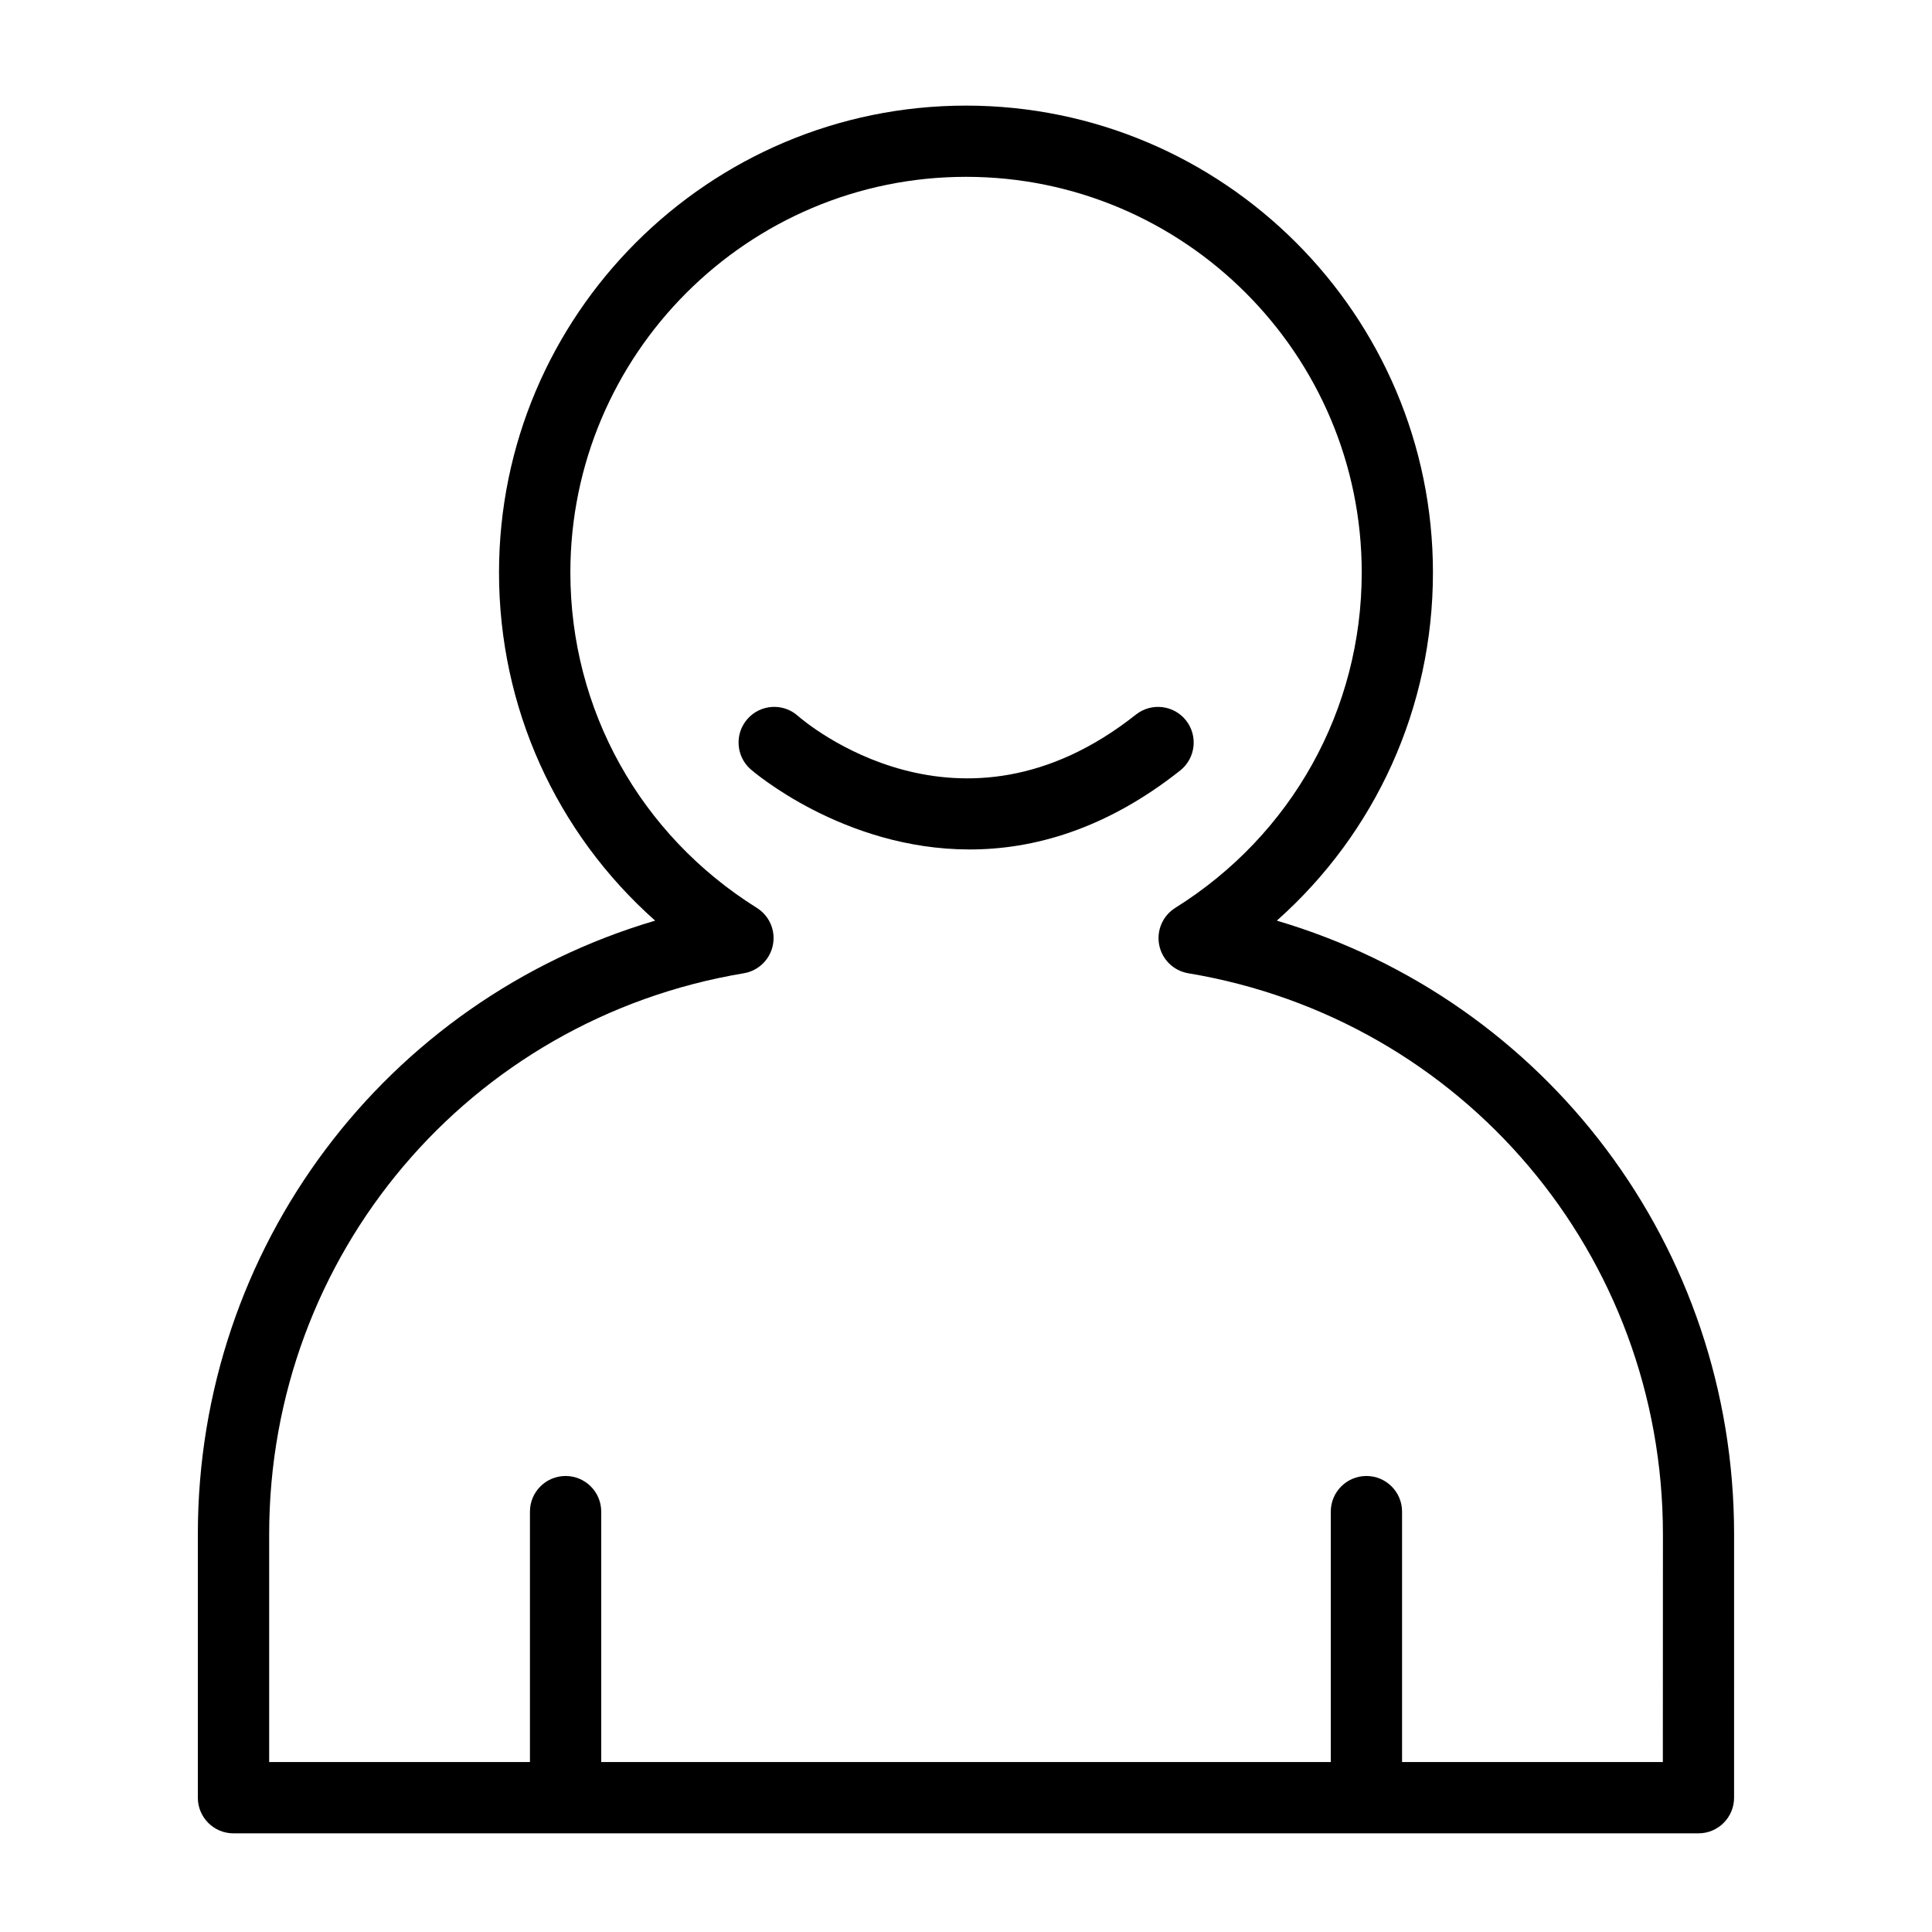
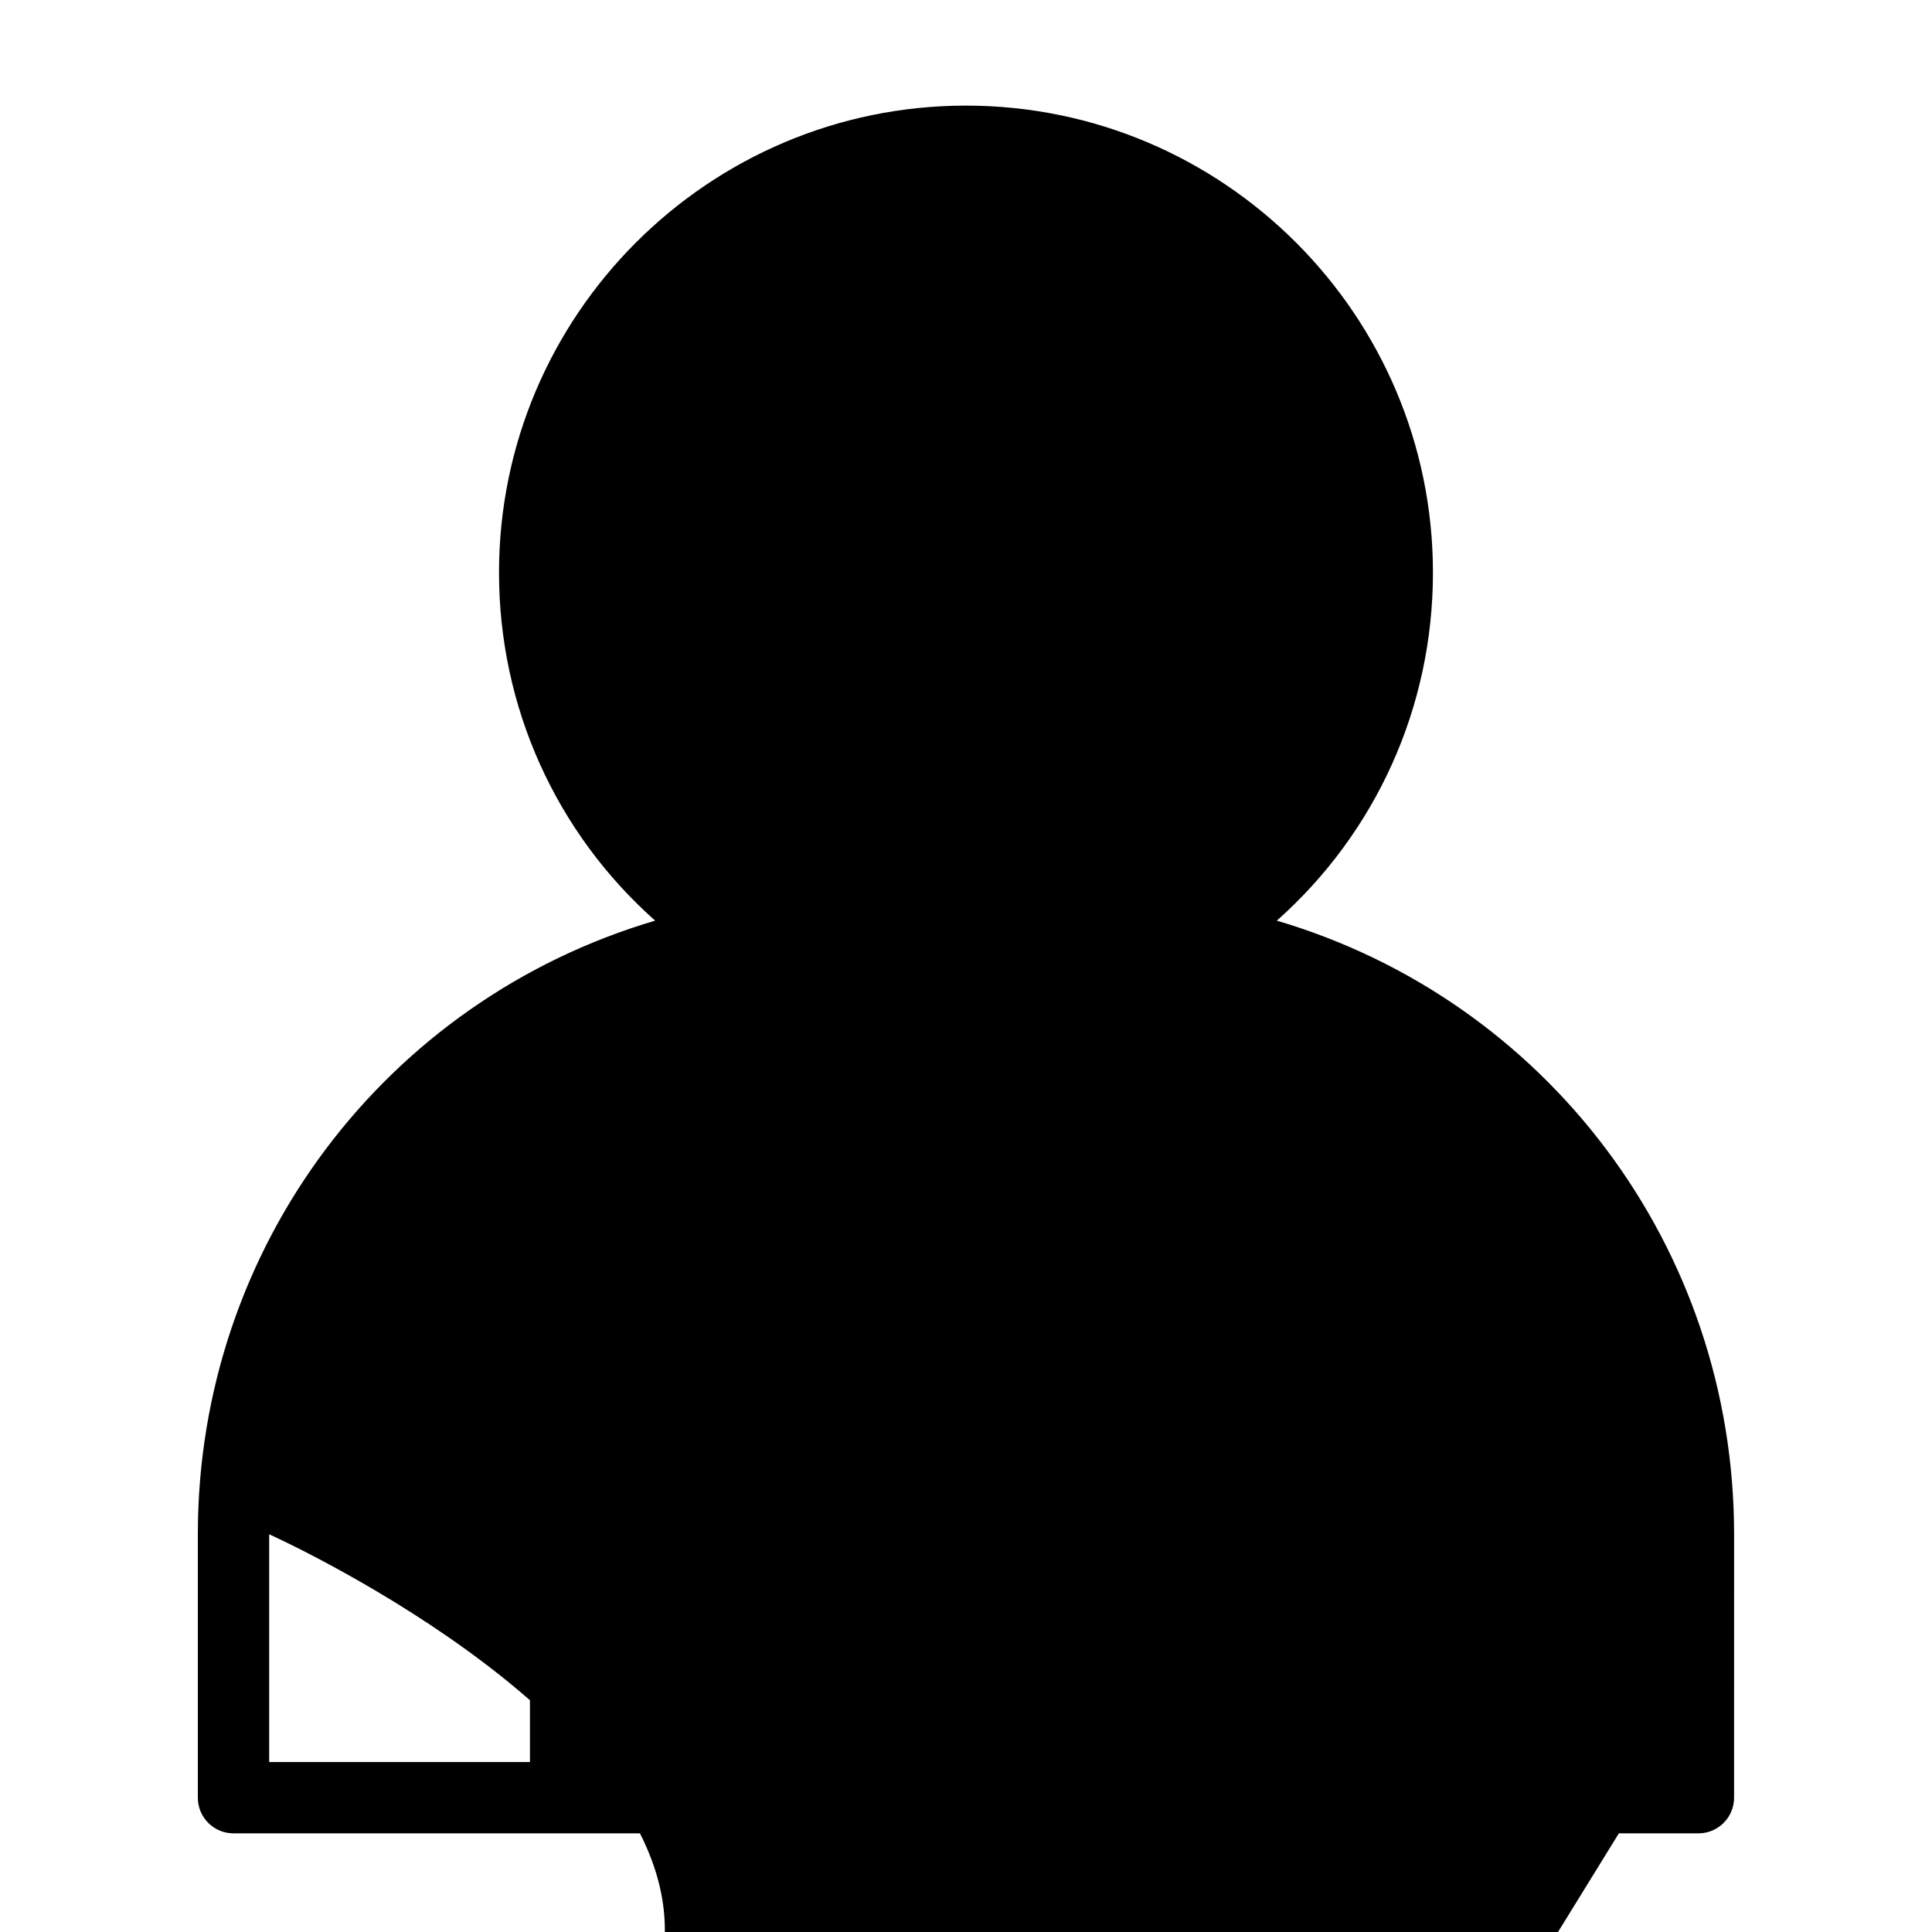
<svg xmlns="http://www.w3.org/2000/svg" fill="#000000" width="800px" height="800px" version="1.1" viewBox="144 144 512 512">
  <g>
-     <path d="m482.37 387.98c26.211-23.281 41.375-56.496 41.375-92.242 0-68.234-55.512-123.75-123.75-123.75-68.234 0-123.75 55.512-123.75 123.75 0 35.746 15.164 68.965 41.375 92.242-71.324 21.039-121.19 86.434-121.19 162.63v69.801c0 5.215 4.231 9.445 9.445 9.445h388.23c5.215 0 9.445-4.231 9.445-9.445l0.004-69.801c0-76.195-49.863-141.59-121.19-162.63zm102.3 222.98h-69.109v-66.363c0-5.215-4.231-9.445-9.445-9.445-5.215 0-9.445 4.231-9.445 9.445v66.363h-193.34v-66.363c0-5.215-4.231-9.445-9.445-9.445-5.215 0-9.445 4.231-9.445 9.445v66.363h-69.109v-60.355c0-73.984 52.895-136.51 125.78-148.68 3.871-0.648 6.945-3.621 7.707-7.477 0.77-3.848-0.918-7.769-4.258-9.855-30.934-19.348-49.41-52.574-49.41-88.871 0-57.82 47.043-104.86 104.86-104.86s104.86 47.035 104.86 104.86c0 36.301-18.477 69.527-49.41 88.871-3.332 2.086-5.027 6.008-4.258 9.855 0.762 3.856 3.828 6.828 7.707 7.477 72.875 12.168 125.78 74.691 125.78 148.68z" />
-     <path d="m458.3 334.91c-3.238-4.086-9.184-4.773-13.27-1.535-46.723 37.012-87.777 1.922-89.59 0.332-3.891-3.457-9.855-3.106-13.32 0.789-3.469 3.891-3.125 9.863 0.77 13.34 0.359 0.32 24.449 21.281 58.07 21.281 16.809 0 36.012-5.246 55.805-20.926 4.086-3.25 4.773-9.195 1.535-13.281z" />
+     <path d="m482.37 387.98c26.211-23.281 41.375-56.496 41.375-92.242 0-68.234-55.512-123.75-123.75-123.75-68.234 0-123.75 55.512-123.75 123.75 0 35.746 15.164 68.965 41.375 92.242-71.324 21.039-121.19 86.434-121.19 162.63v69.801c0 5.215 4.231 9.445 9.445 9.445h388.23c5.215 0 9.445-4.231 9.445-9.445l0.004-69.801c0-76.195-49.863-141.59-121.19-162.63zm102.3 222.98h-69.109v-66.363c0-5.215-4.231-9.445-9.445-9.445-5.215 0-9.445 4.231-9.445 9.445v66.363h-193.34v-66.363c0-5.215-4.231-9.445-9.445-9.445-5.215 0-9.445 4.231-9.445 9.445v66.363h-69.109v-60.355s104.86 47.035 104.86 104.86c0 36.301-18.477 69.527-49.41 88.871-3.332 2.086-5.027 6.008-4.258 9.855 0.762 3.856 3.828 6.828 7.707 7.477 72.875 12.168 125.78 74.691 125.78 148.68z" />
  </g>
</svg>